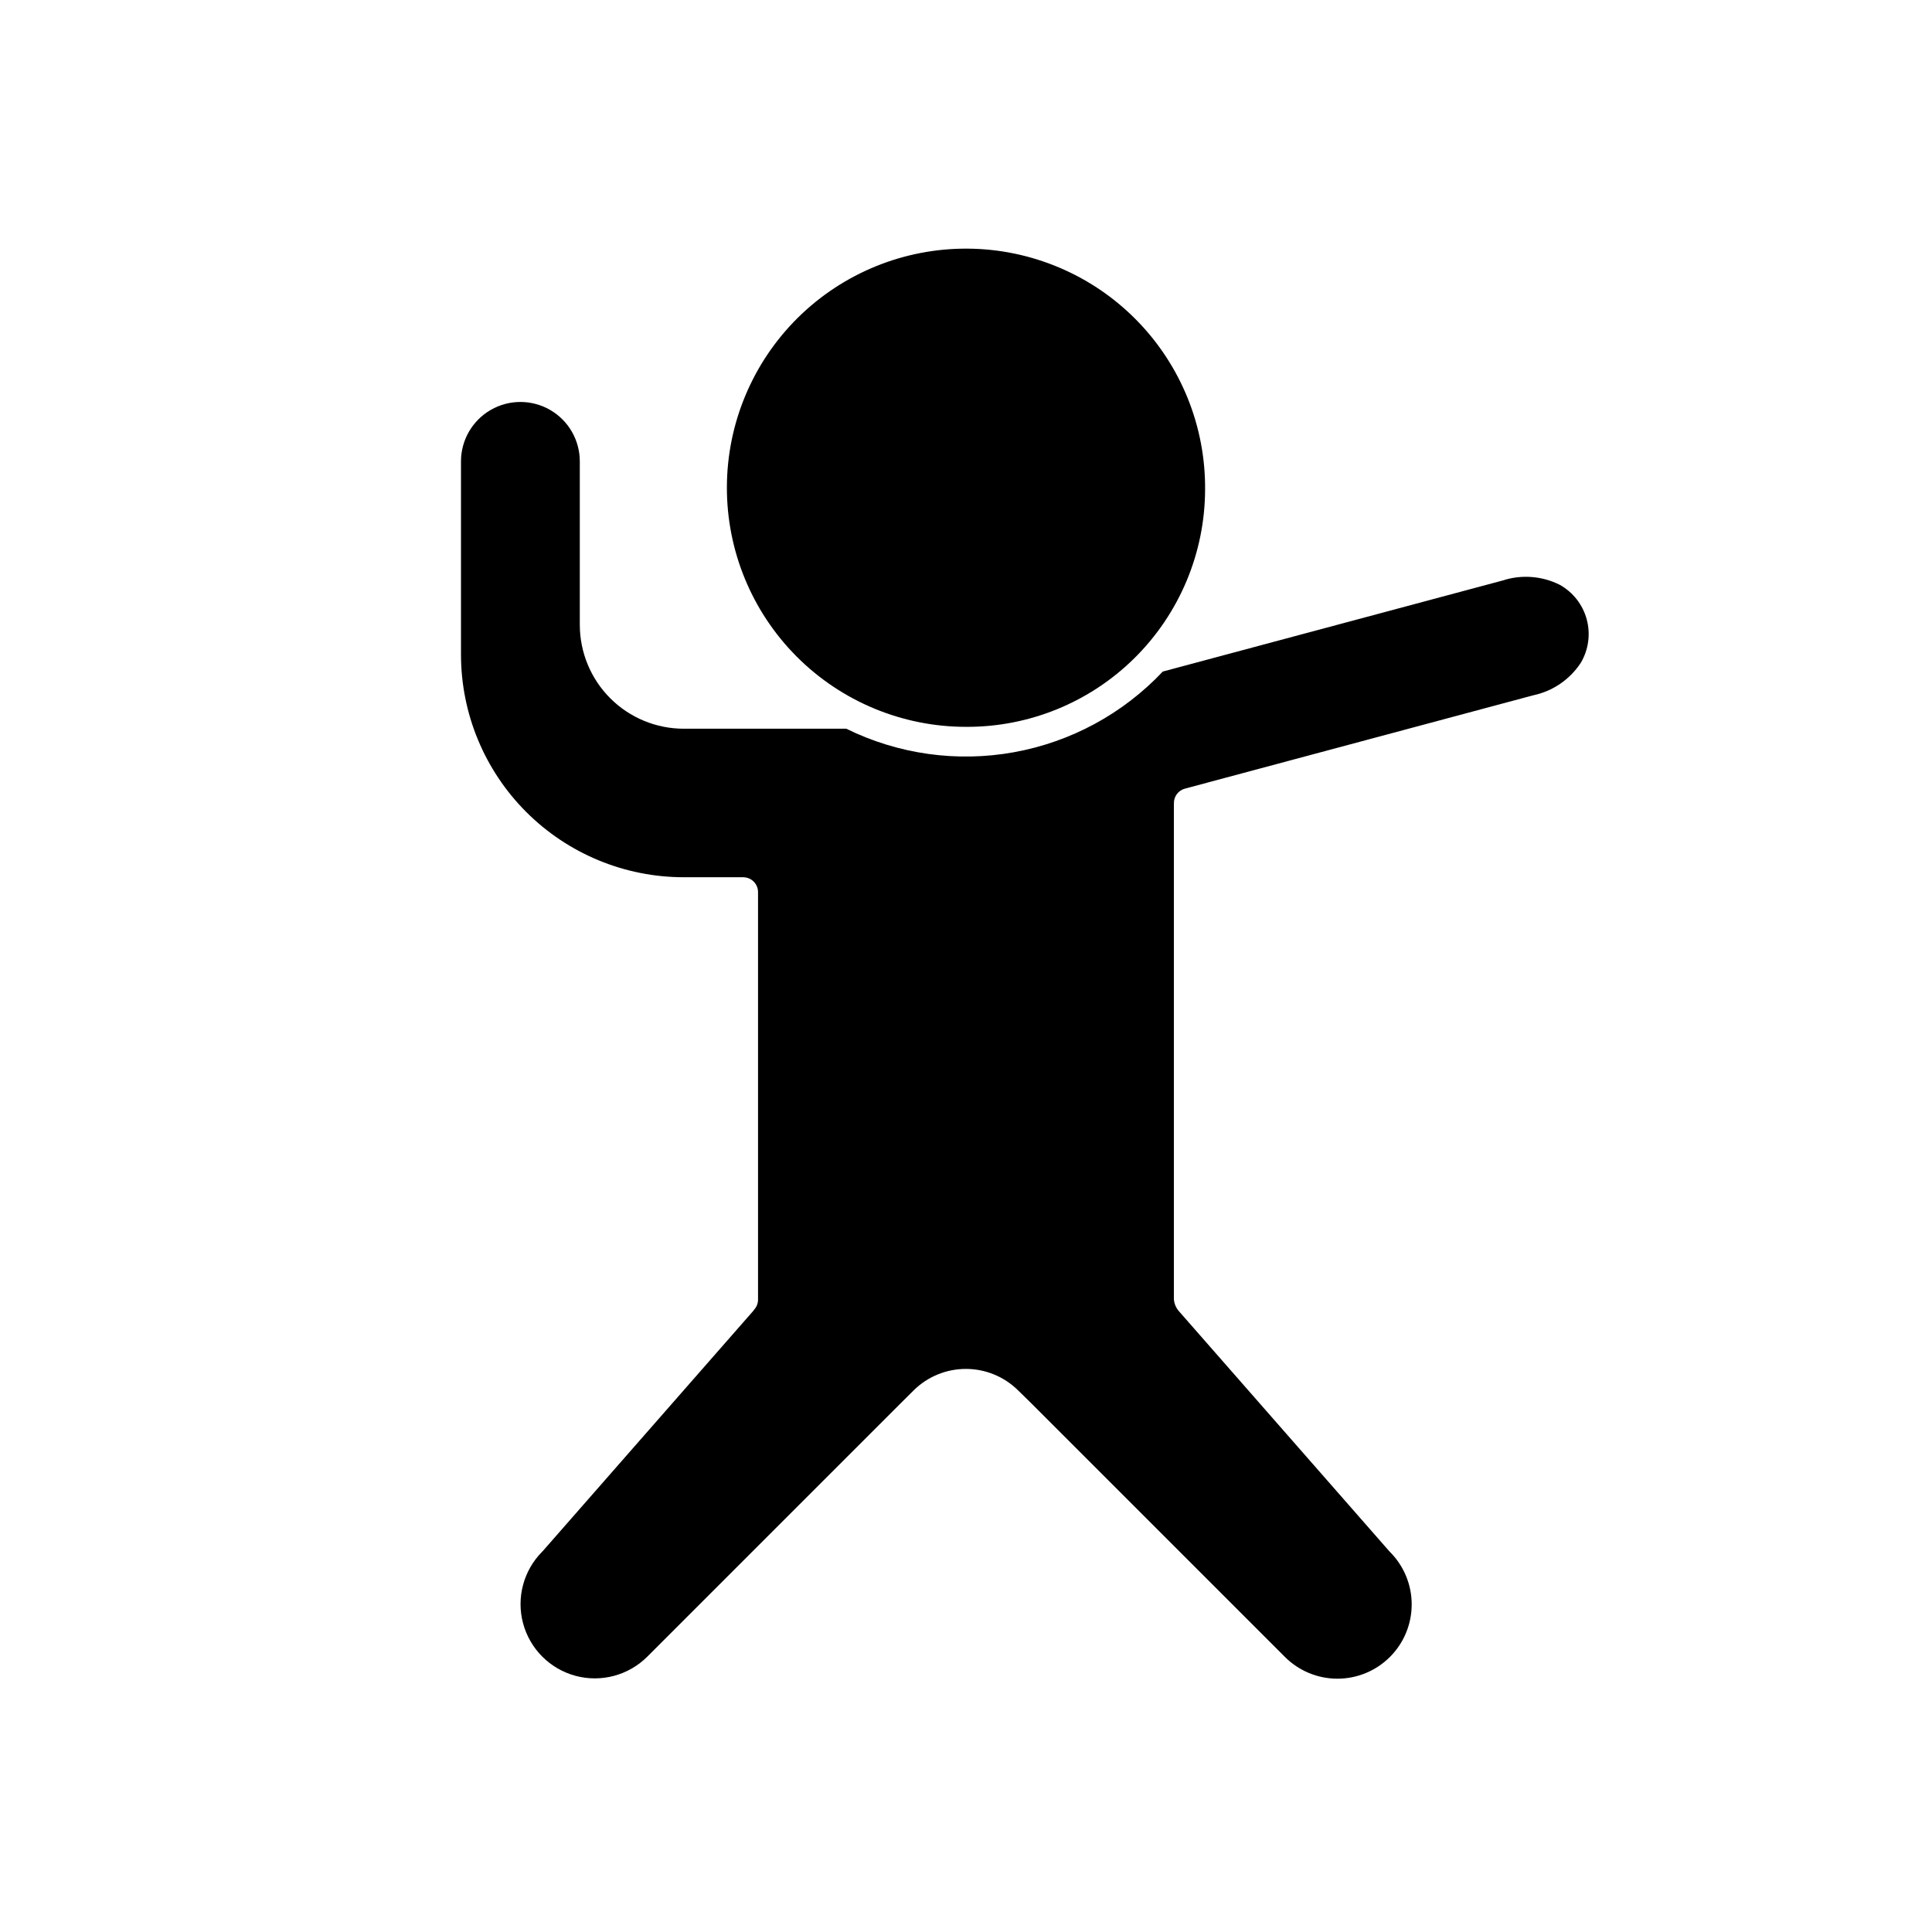
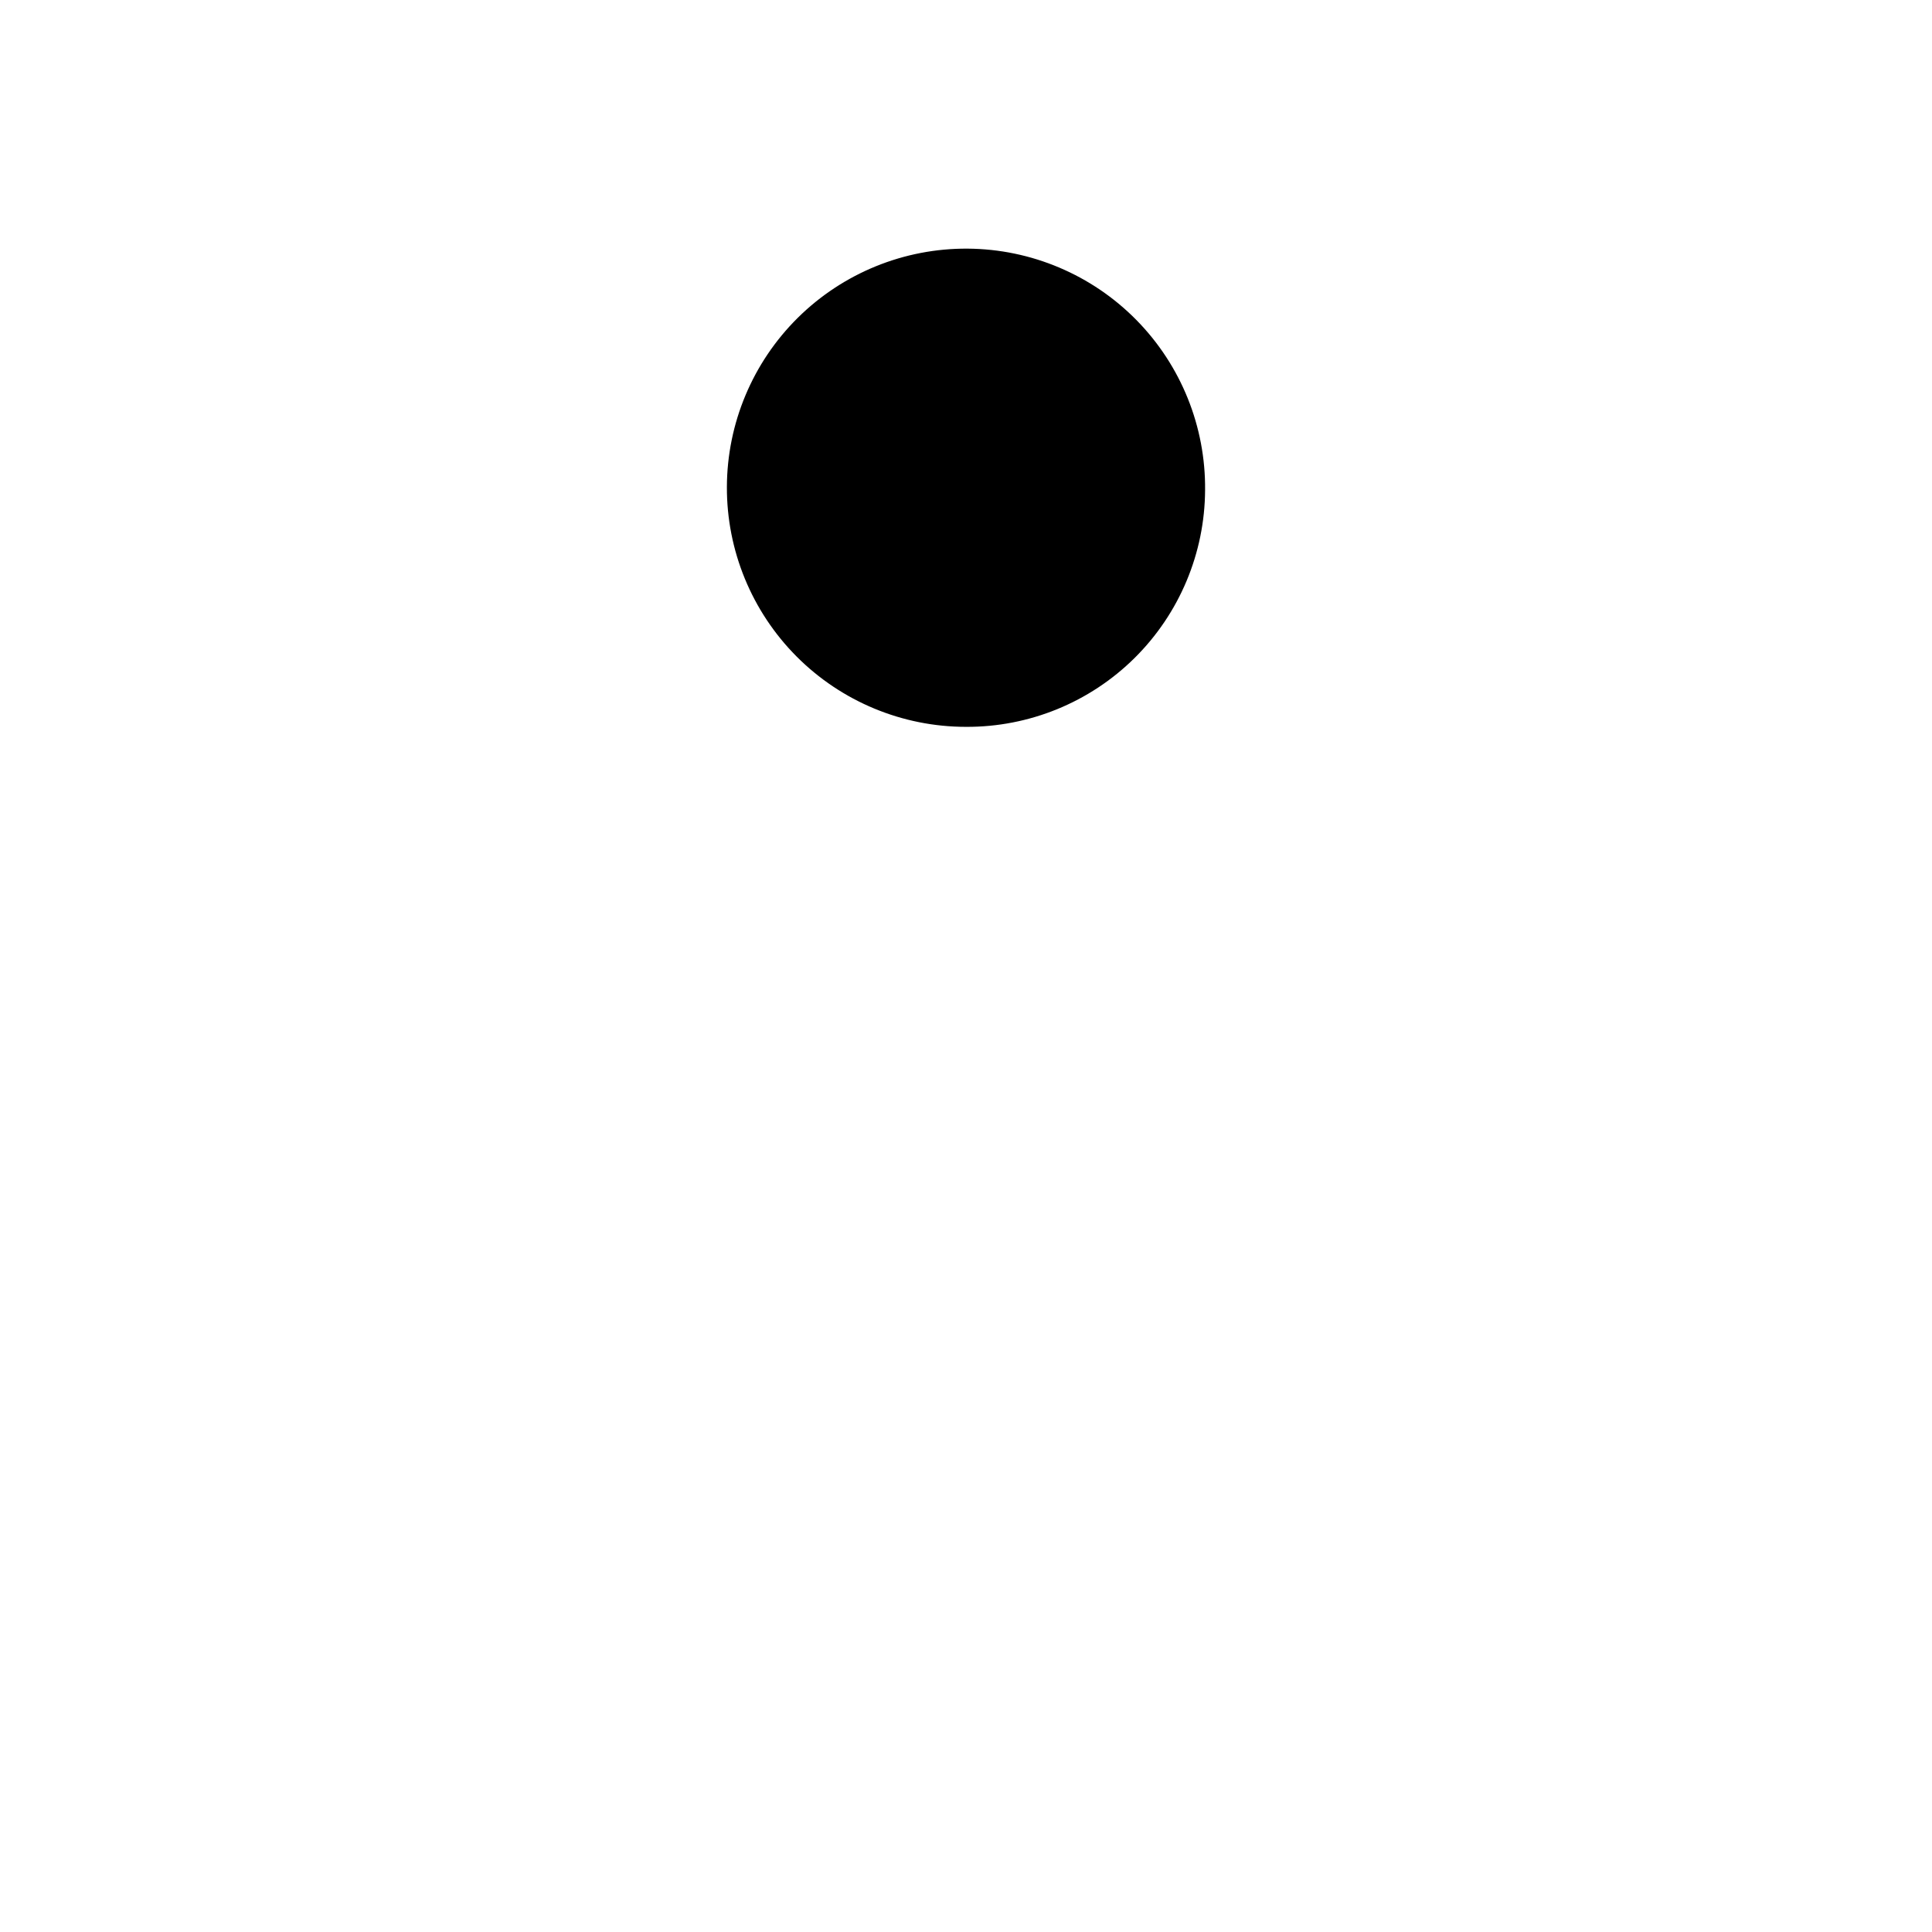
<svg xmlns="http://www.w3.org/2000/svg" fill="#000000" width="800px" height="800px" version="1.1" viewBox="144 144 512 512">
  <g fill-rule="evenodd">
-     <path d="m325.21 376.48h15.746-0.004c1.047 0 2.047 0.414 2.785 1.152 0.738 0.738 1.152 1.738 1.152 2.785v108c0 0.949-0.344 1.867-0.973 2.582-0.094 0.148-0.199 0.289-0.312 0.422l-55.75 63.617-0.18 0.191c-4.945 4.977-6.871 12.211-5.047 18.988 1.824 6.777 7.117 12.07 13.895 13.895 6.777 1.82 14.012-0.102 18.988-5.051l67.285-67.285 3.301-3.277v-0.004c3.668-3.644 8.621-5.699 13.793-5.719s10.145 1.996 13.84 5.609l3.43 3.356 67.316 67.316v0.004c3.688 3.711 8.699 5.801 13.93 5.809 5.231 0.008 10.25-2.066 13.949-5.766 3.695-3.695 5.769-8.715 5.762-13.945-0.008-5.231-2.098-10.242-5.809-13.93l-0.176-0.191-55.828-63.699v0.004c-0.688-0.832-1.105-1.852-1.207-2.926v-131.38l0.004-0.098h0.004c-0.066-1.832 1.141-3.469 2.91-3.941l92.305-24.734c5.168-1.09 9.695-4.176 12.598-8.594 2.059-3.465 2.633-7.613 1.59-11.508-1.043-3.891-3.613-7.199-7.133-9.172-4.719-2.371-10.184-2.785-15.203-1.141l-90.016 24.117c-10.527 11.164-24.352 18.656-39.449 21.383-15.098 2.727-30.672 0.543-44.434-6.231h-43.062c-7.309 0-14.316-2.902-19.484-8.07s-8.07-12.176-8.07-19.484v-43.297 0.004c0-5.625-3-10.824-7.871-13.637-4.871-2.812-10.871-2.812-15.742 0s-7.875 8.012-7.875 13.637v51.168c0 15.656 6.223 30.676 17.293 41.746 11.074 11.074 26.09 17.293 41.75 17.293z" />
    <path d="m463.36 273.9c0.172-16.844-6.371-33.059-18.18-45.07-11.809-12.008-27.914-18.824-44.754-18.938-16.844-0.113-33.039 6.484-45.008 18.332-11.969 11.852-18.73 27.977-18.785 44.82-0.059 16.844 6.594 33.016 18.48 44.945 11.891 11.93 28.043 18.633 44.883 18.633 16.723 0.086 32.789-6.477 44.672-18.238 11.883-11.766 18.605-27.766 18.691-44.484z" />
  </g>
</svg>